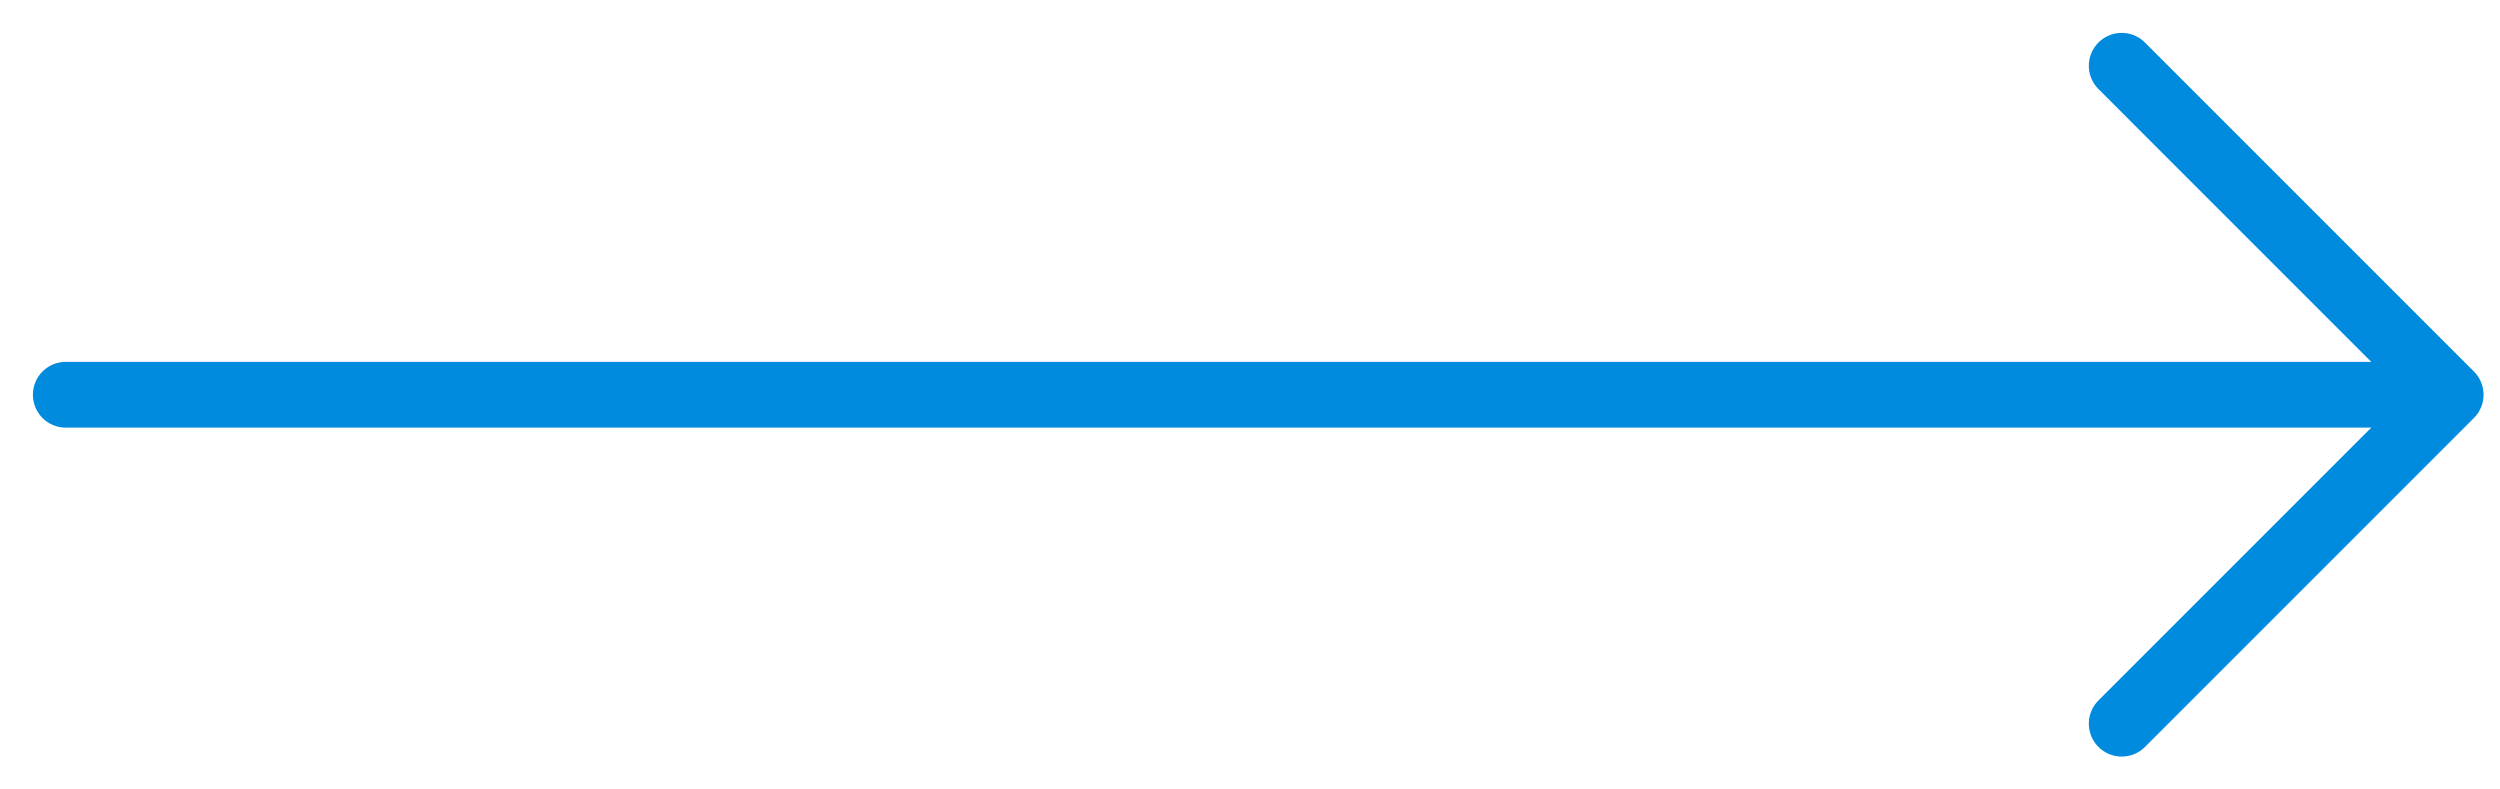
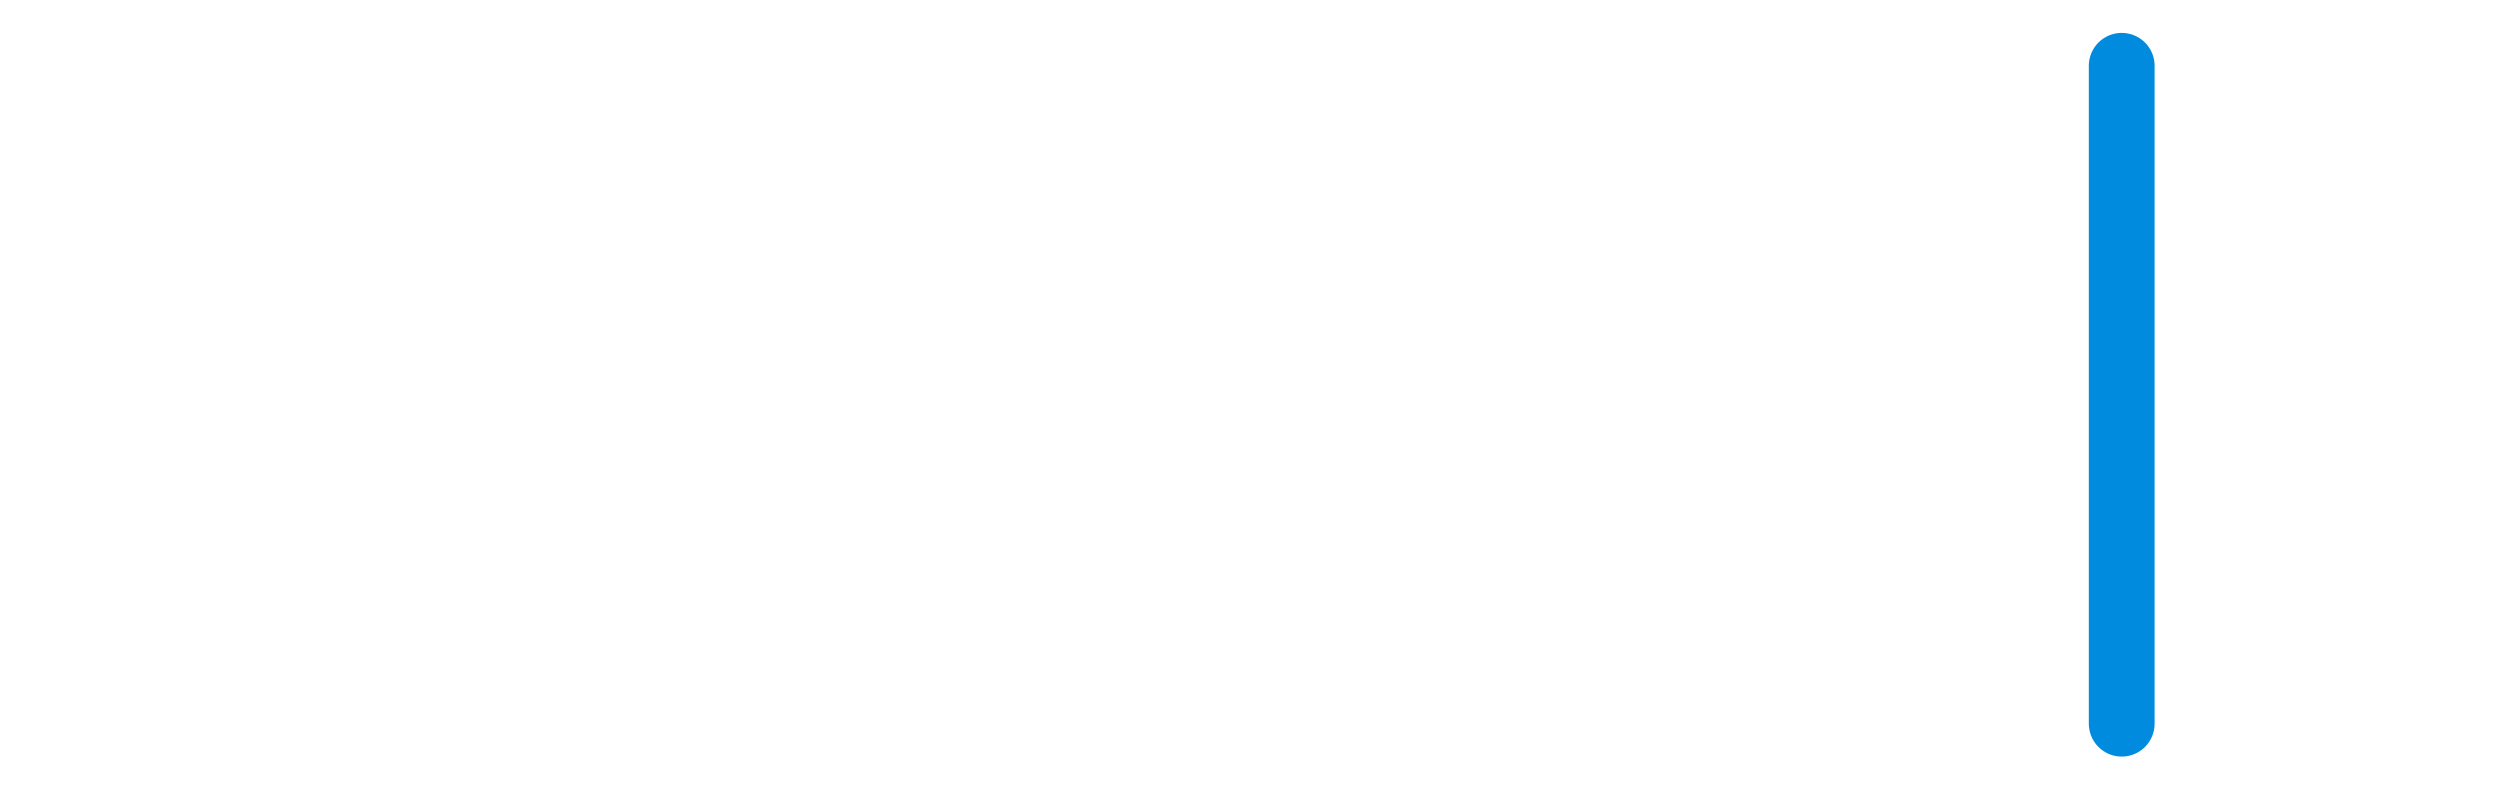
<svg xmlns="http://www.w3.org/2000/svg" width="38" height="12" viewBox="0 0 38 12" fill="none">
-   <path d="M32.25 1L37.25 6L32.25 11" stroke="#008BDE" stroke-linecap="round" stroke-linejoin="round" />
-   <path d="M36.25 6L1 6" stroke="#008BDE" stroke-linecap="round" stroke-linejoin="round" />
+   <path d="M32.25 1L32.25 11" stroke="#008BDE" stroke-linecap="round" stroke-linejoin="round" />
</svg>